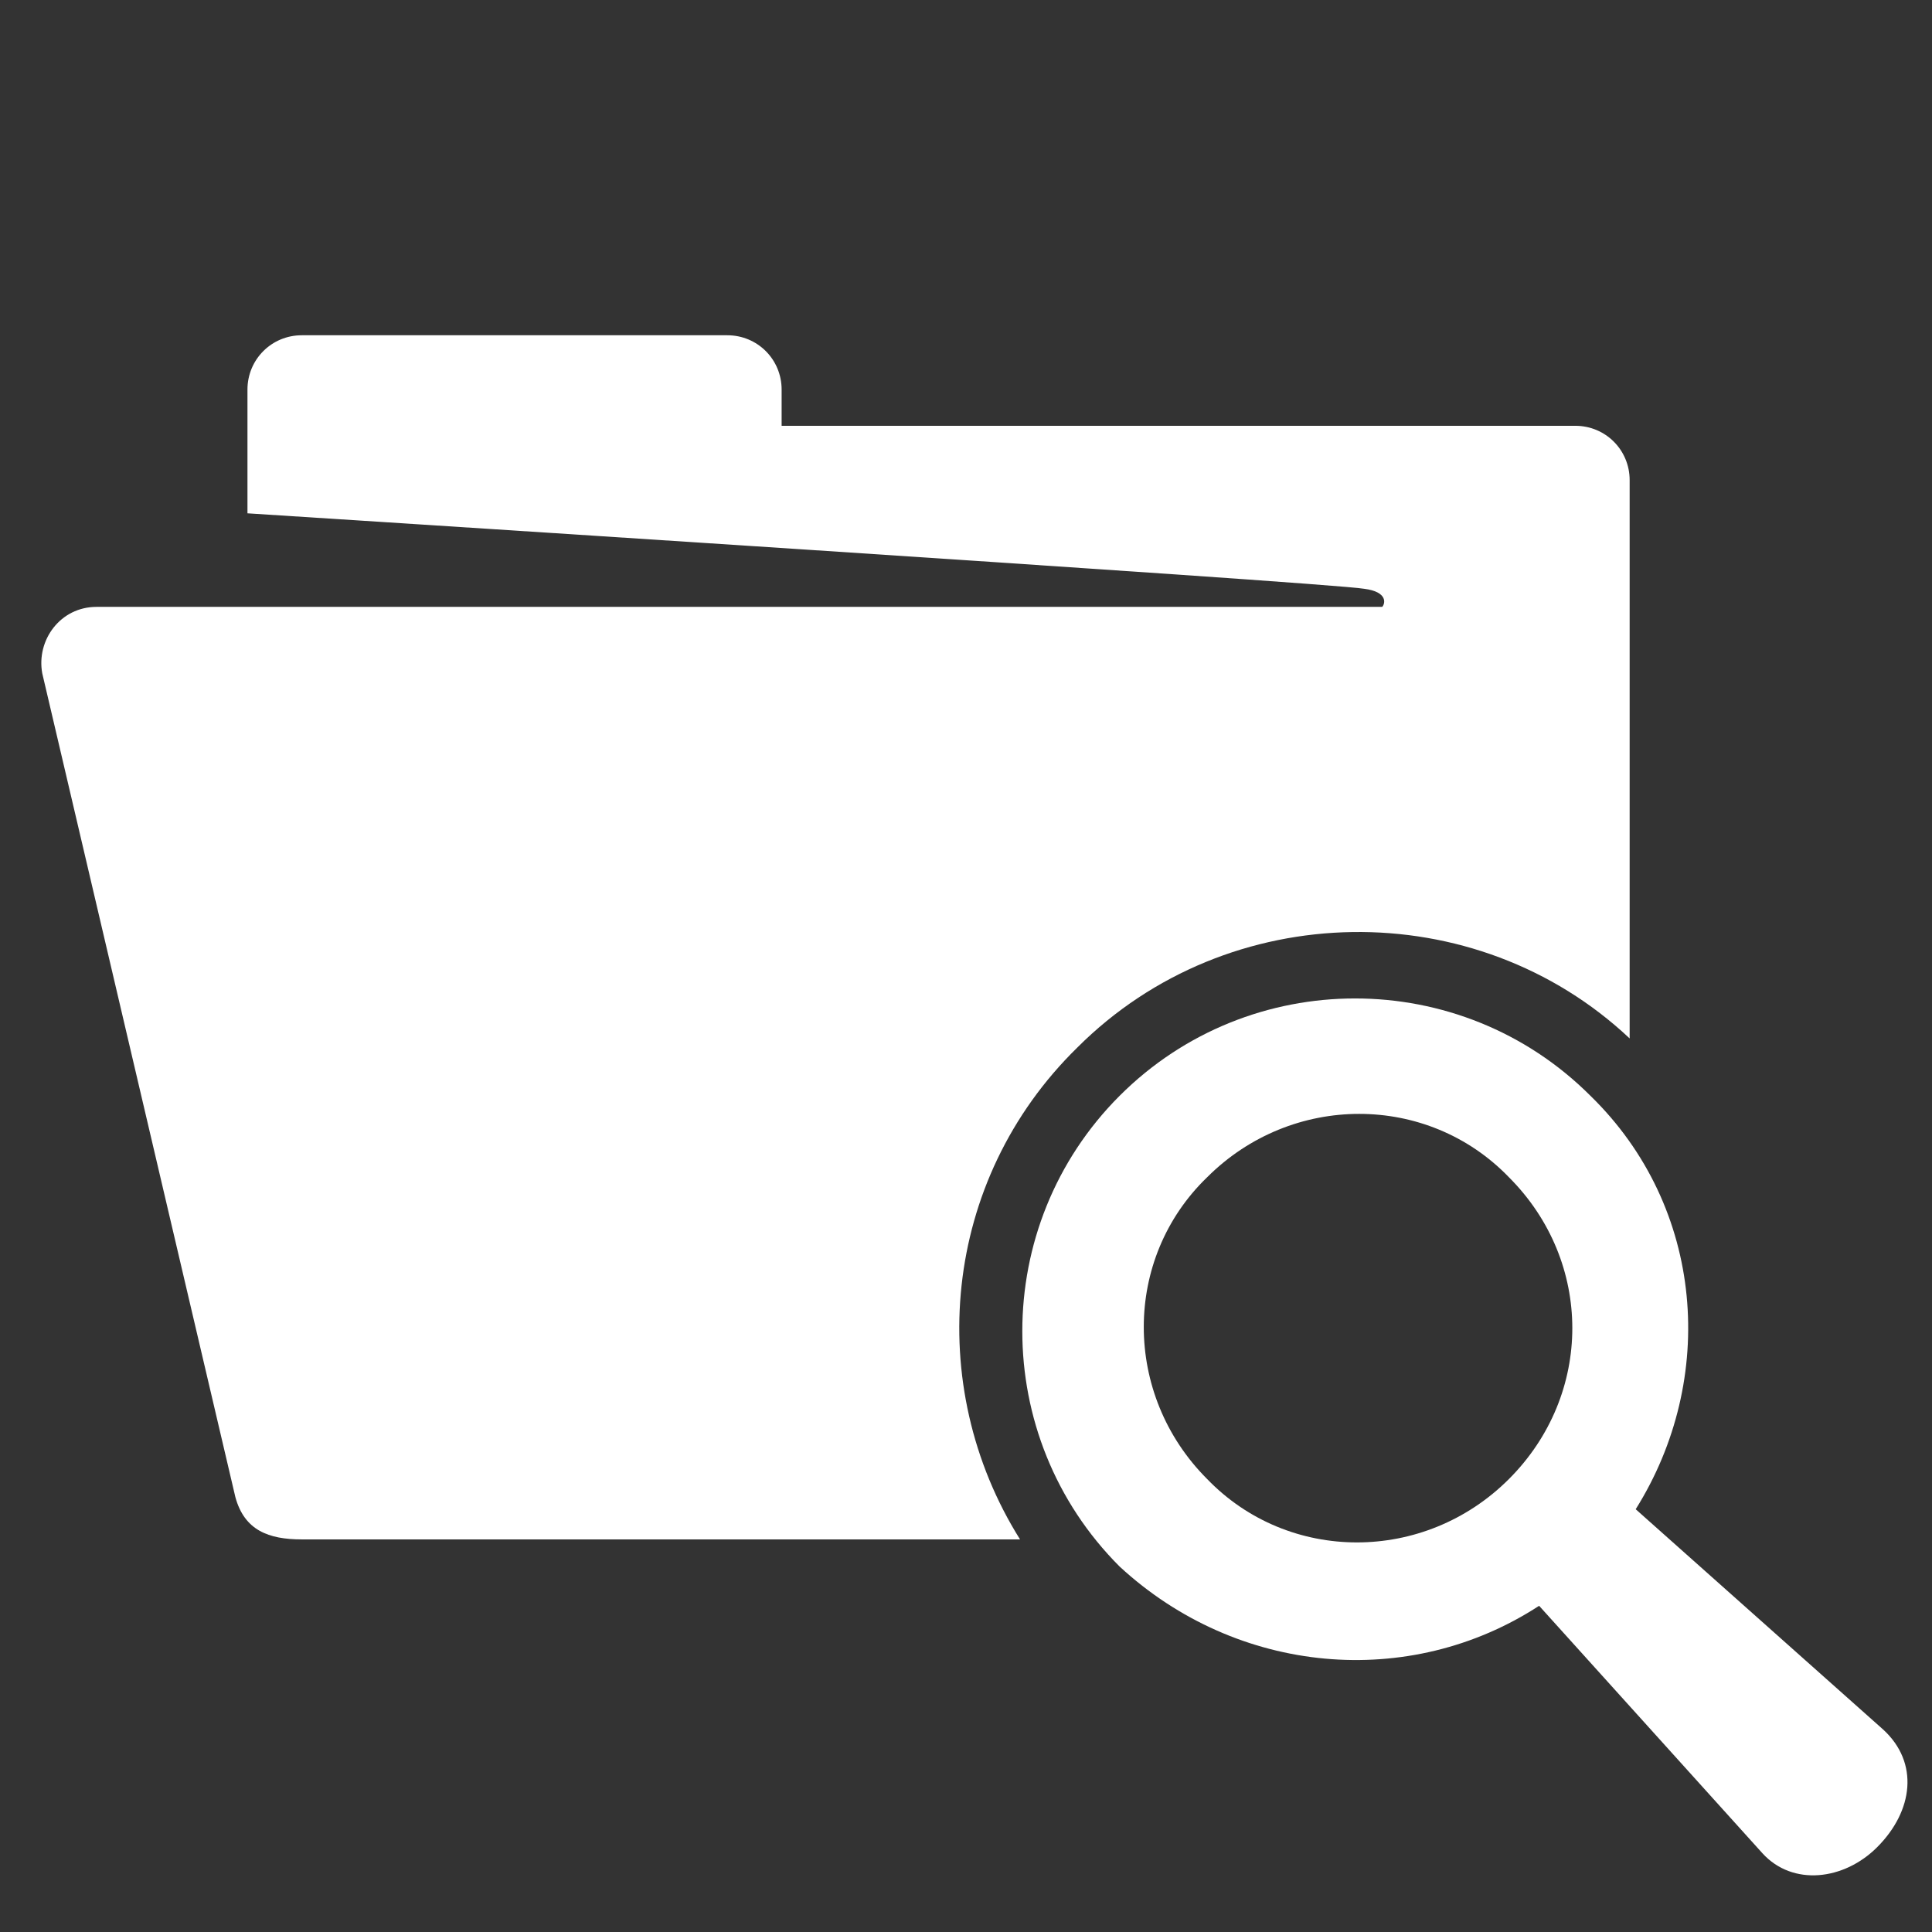
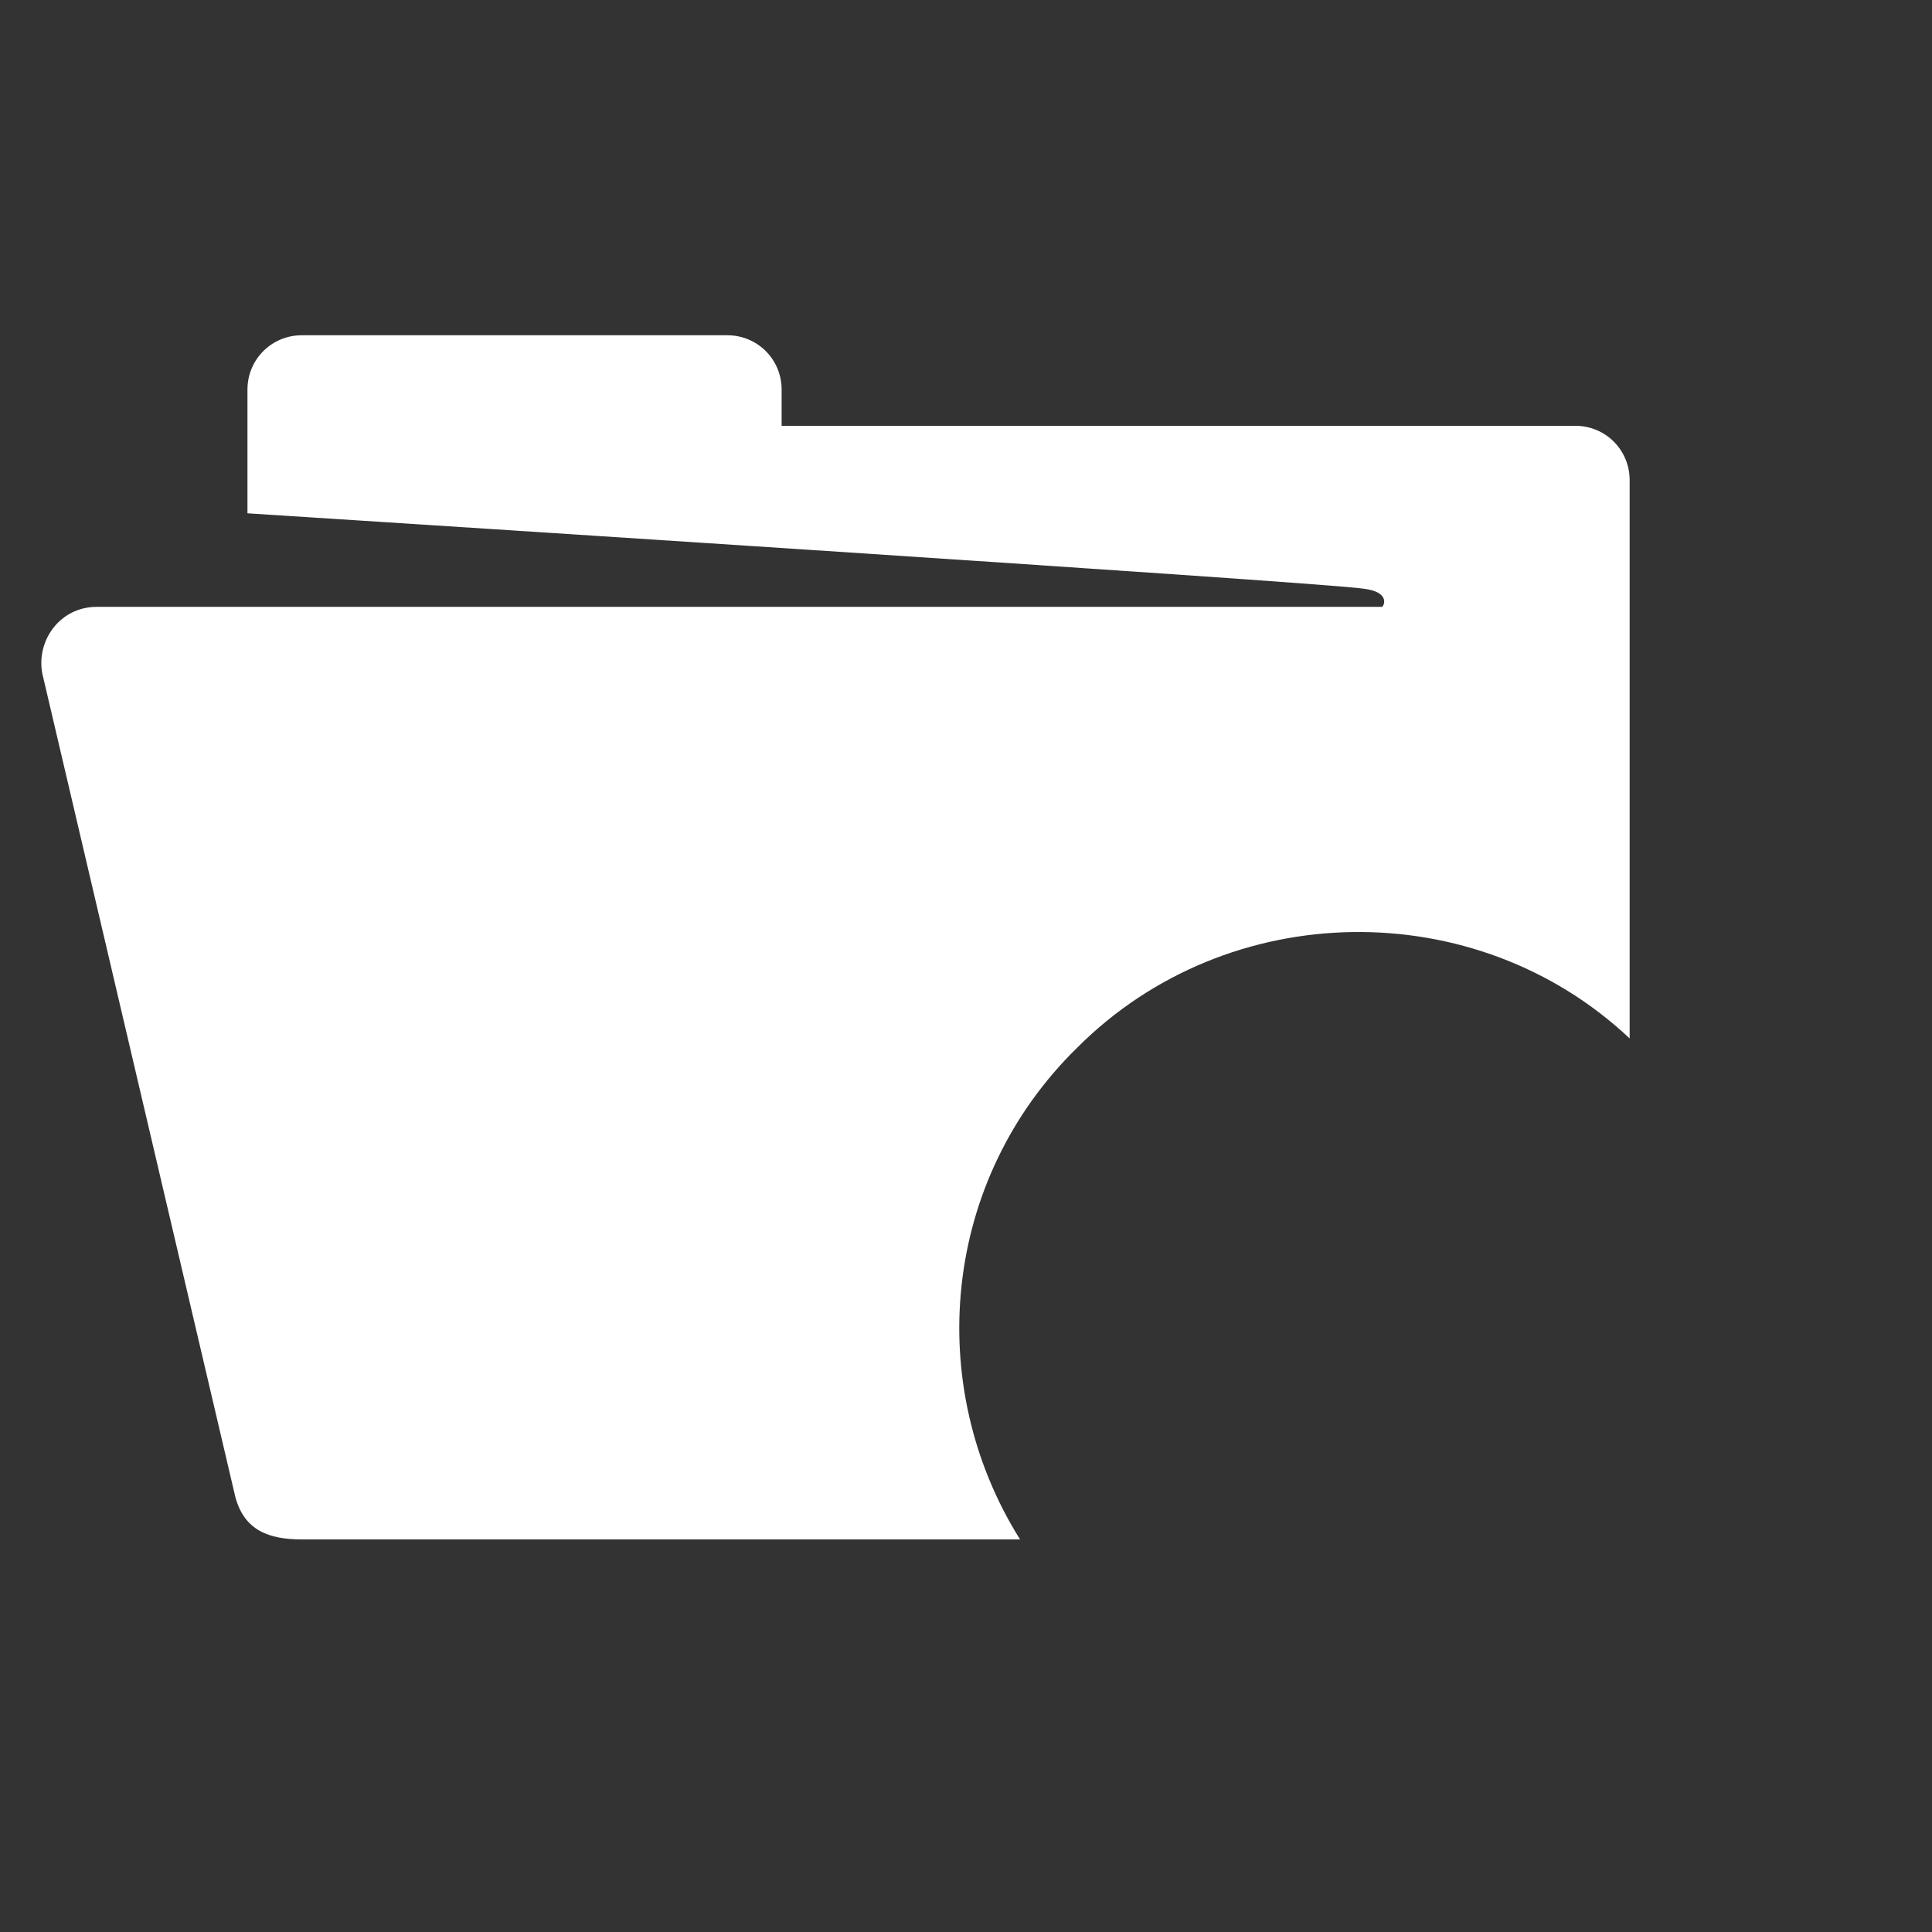
<svg xmlns="http://www.w3.org/2000/svg" width="139" height="139" viewBox="0 0 139 139" fill="none">
  <rect x="0" y="0" width="139" height="139" fill="#333333" stroke="none" />
-   <rect width="138.96" height="138.96" transform="translate(0 0.02)" fill="black" fill-opacity="0.0" />
  <path d="M117.247 74.711C106.174 64.289 88.369 64.506 77.513 75.363C67.742 84.916 66.44 99.681 73.388 110.754H21.712C19.323 110.754 17.587 110.103 16.935 107.714L3.039 48.439C2.605 46.051 4.342 43.662 6.947 43.662H99.443C99.66 43.445 99.877 42.577 98.14 42.36C95.751 41.925 17.804 36.931 17.804 36.931V28.029C17.804 25.858 19.541 24.121 21.712 24.121H52.327C54.498 24.121 56.235 25.858 56.235 28.029V30.635H113.339C115.51 30.635 117.247 32.372 117.247 34.543V74.711Z" fill="white" />
-   <path fill-rule="evenodd" clip-rule="evenodd" d="M135.486 124.433L117.682 108.583C123.544 99.246 122.676 86.87 114.425 78.837C105.088 69.5 89.89 69.5 80.553 78.837C71.217 88.173 71.217 103.372 80.553 112.708C89.021 120.525 101.397 121.61 110.734 115.531L126.801 133.335C128.972 135.723 132.663 135.289 135.052 132.901C137.657 130.295 138.091 126.821 135.486 124.433ZM108.562 106.411C102.483 112.491 92.712 112.491 86.85 106.411C80.77 100.332 80.77 90.561 86.85 84.699C92.929 78.62 102.7 78.62 108.562 84.699C114.642 90.778 114.642 100.332 108.562 106.411Z" fill="white" />
</svg>